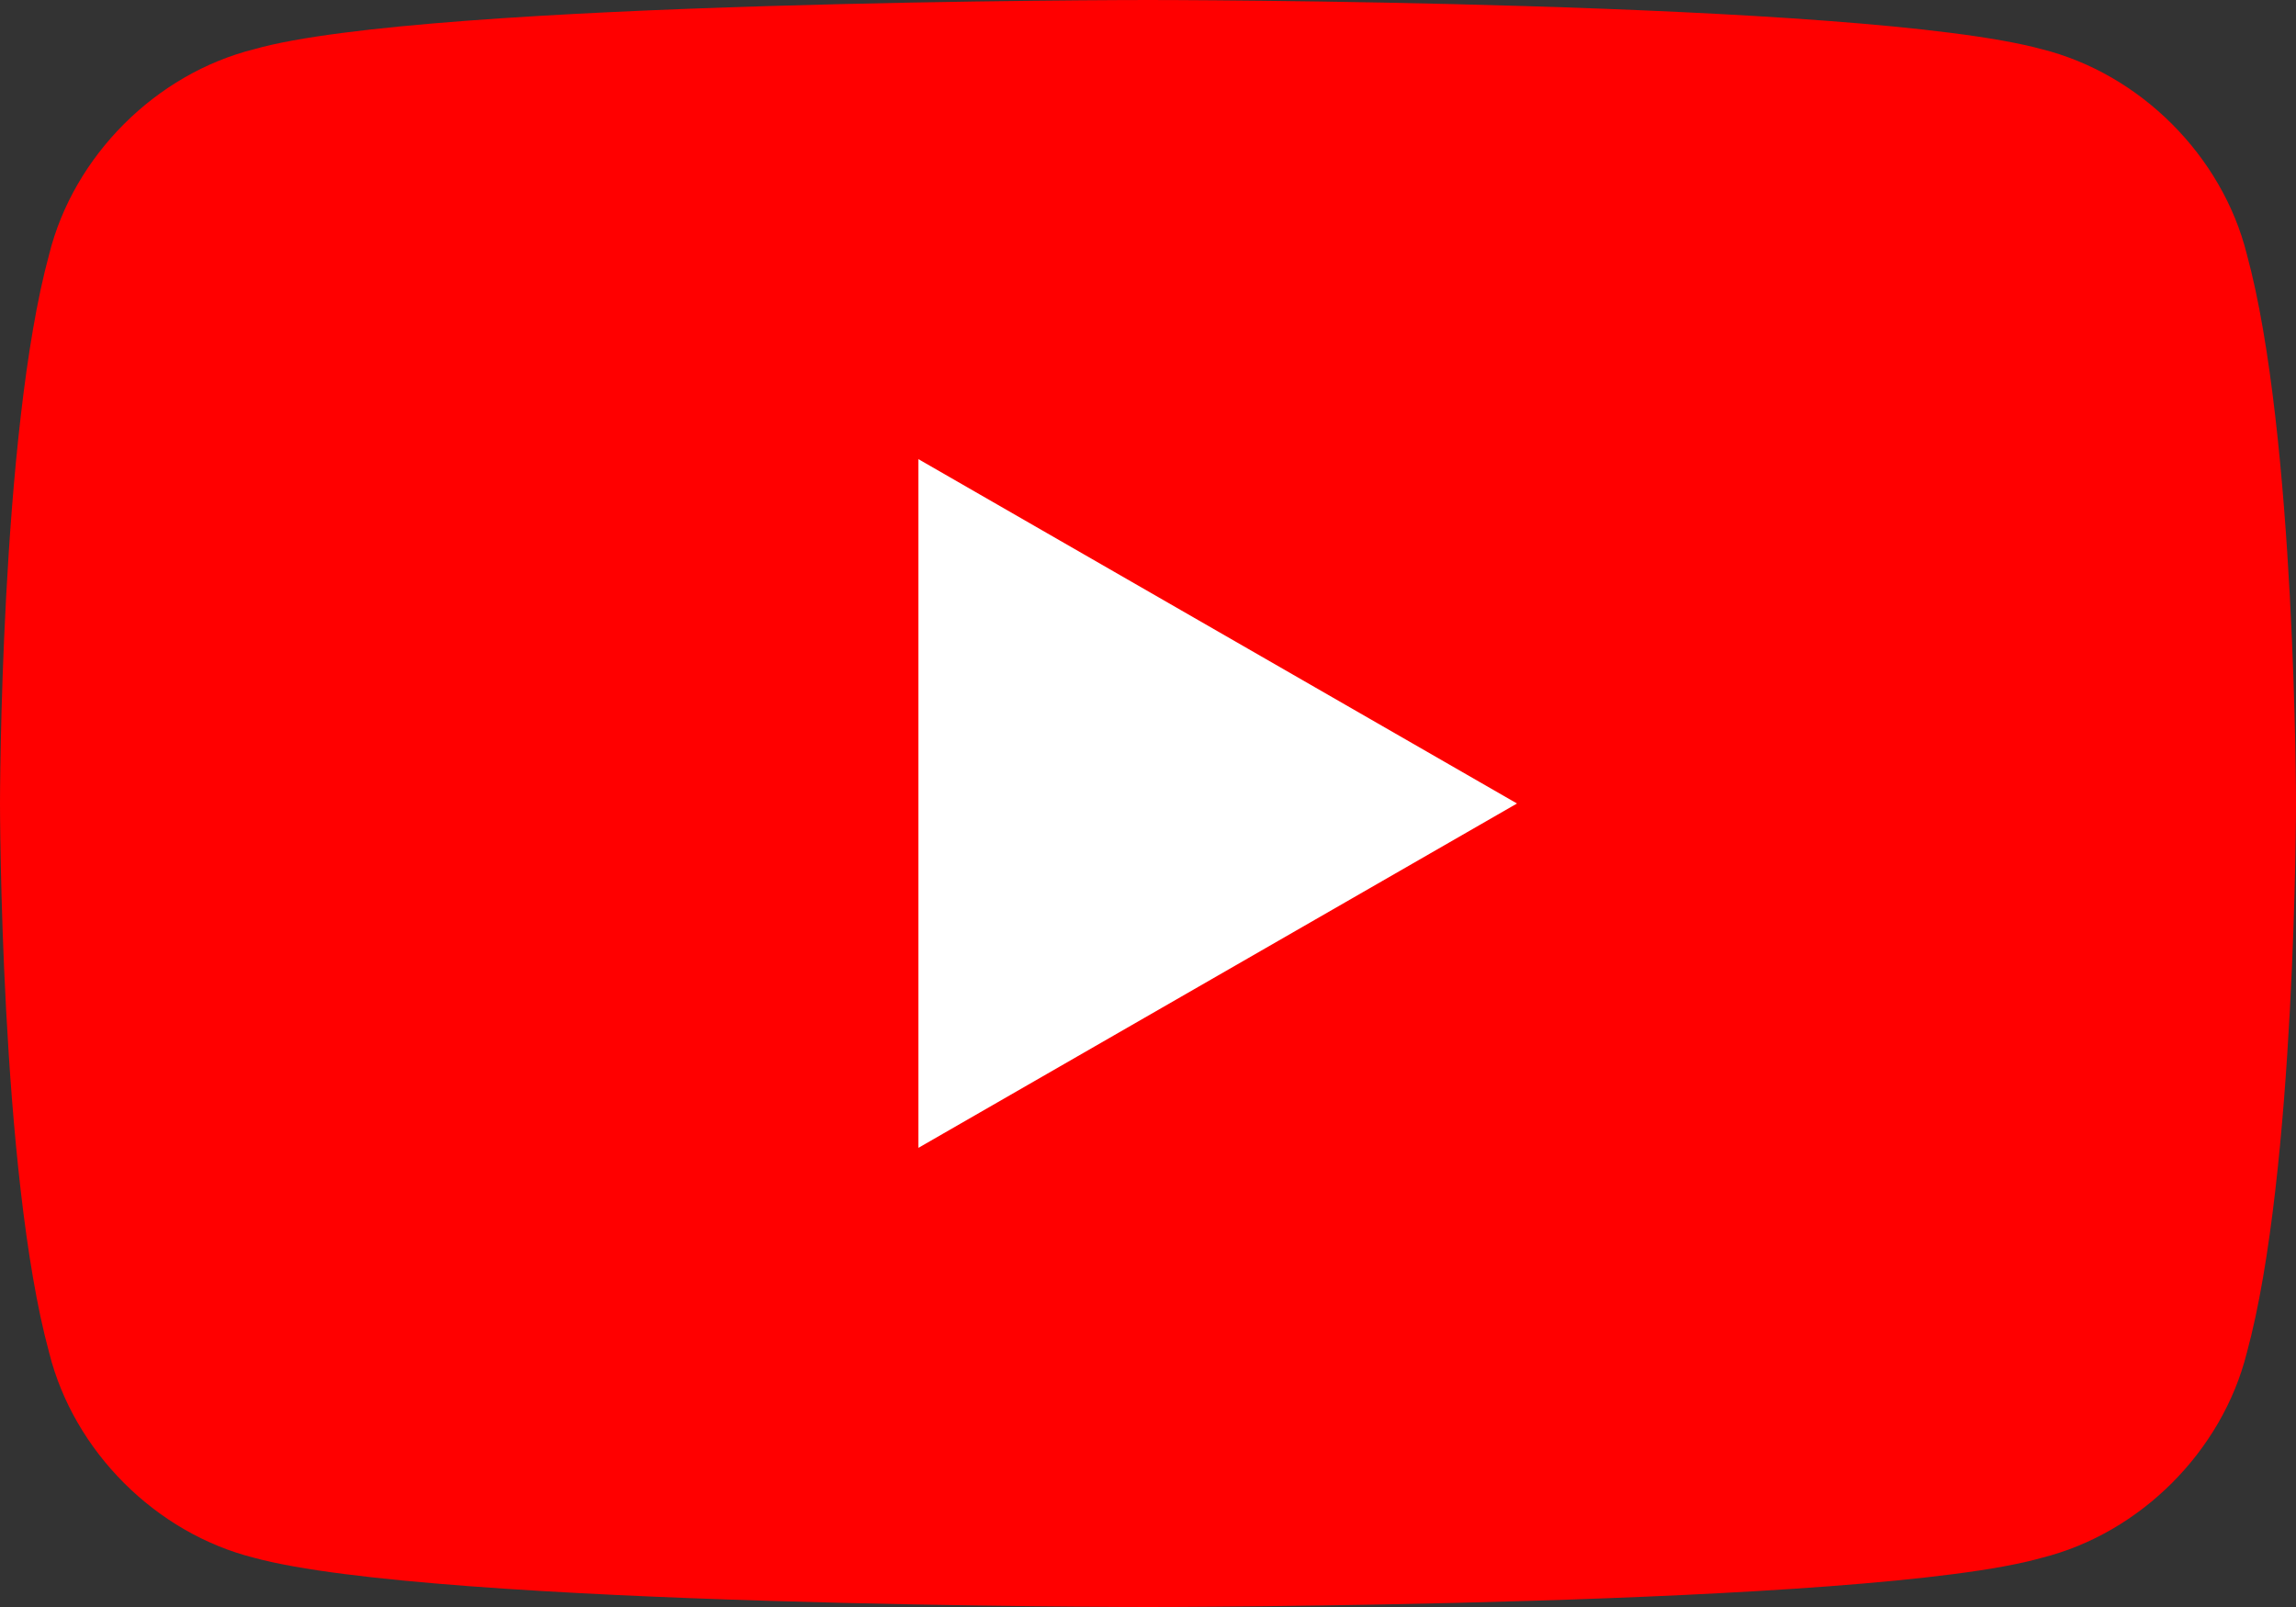
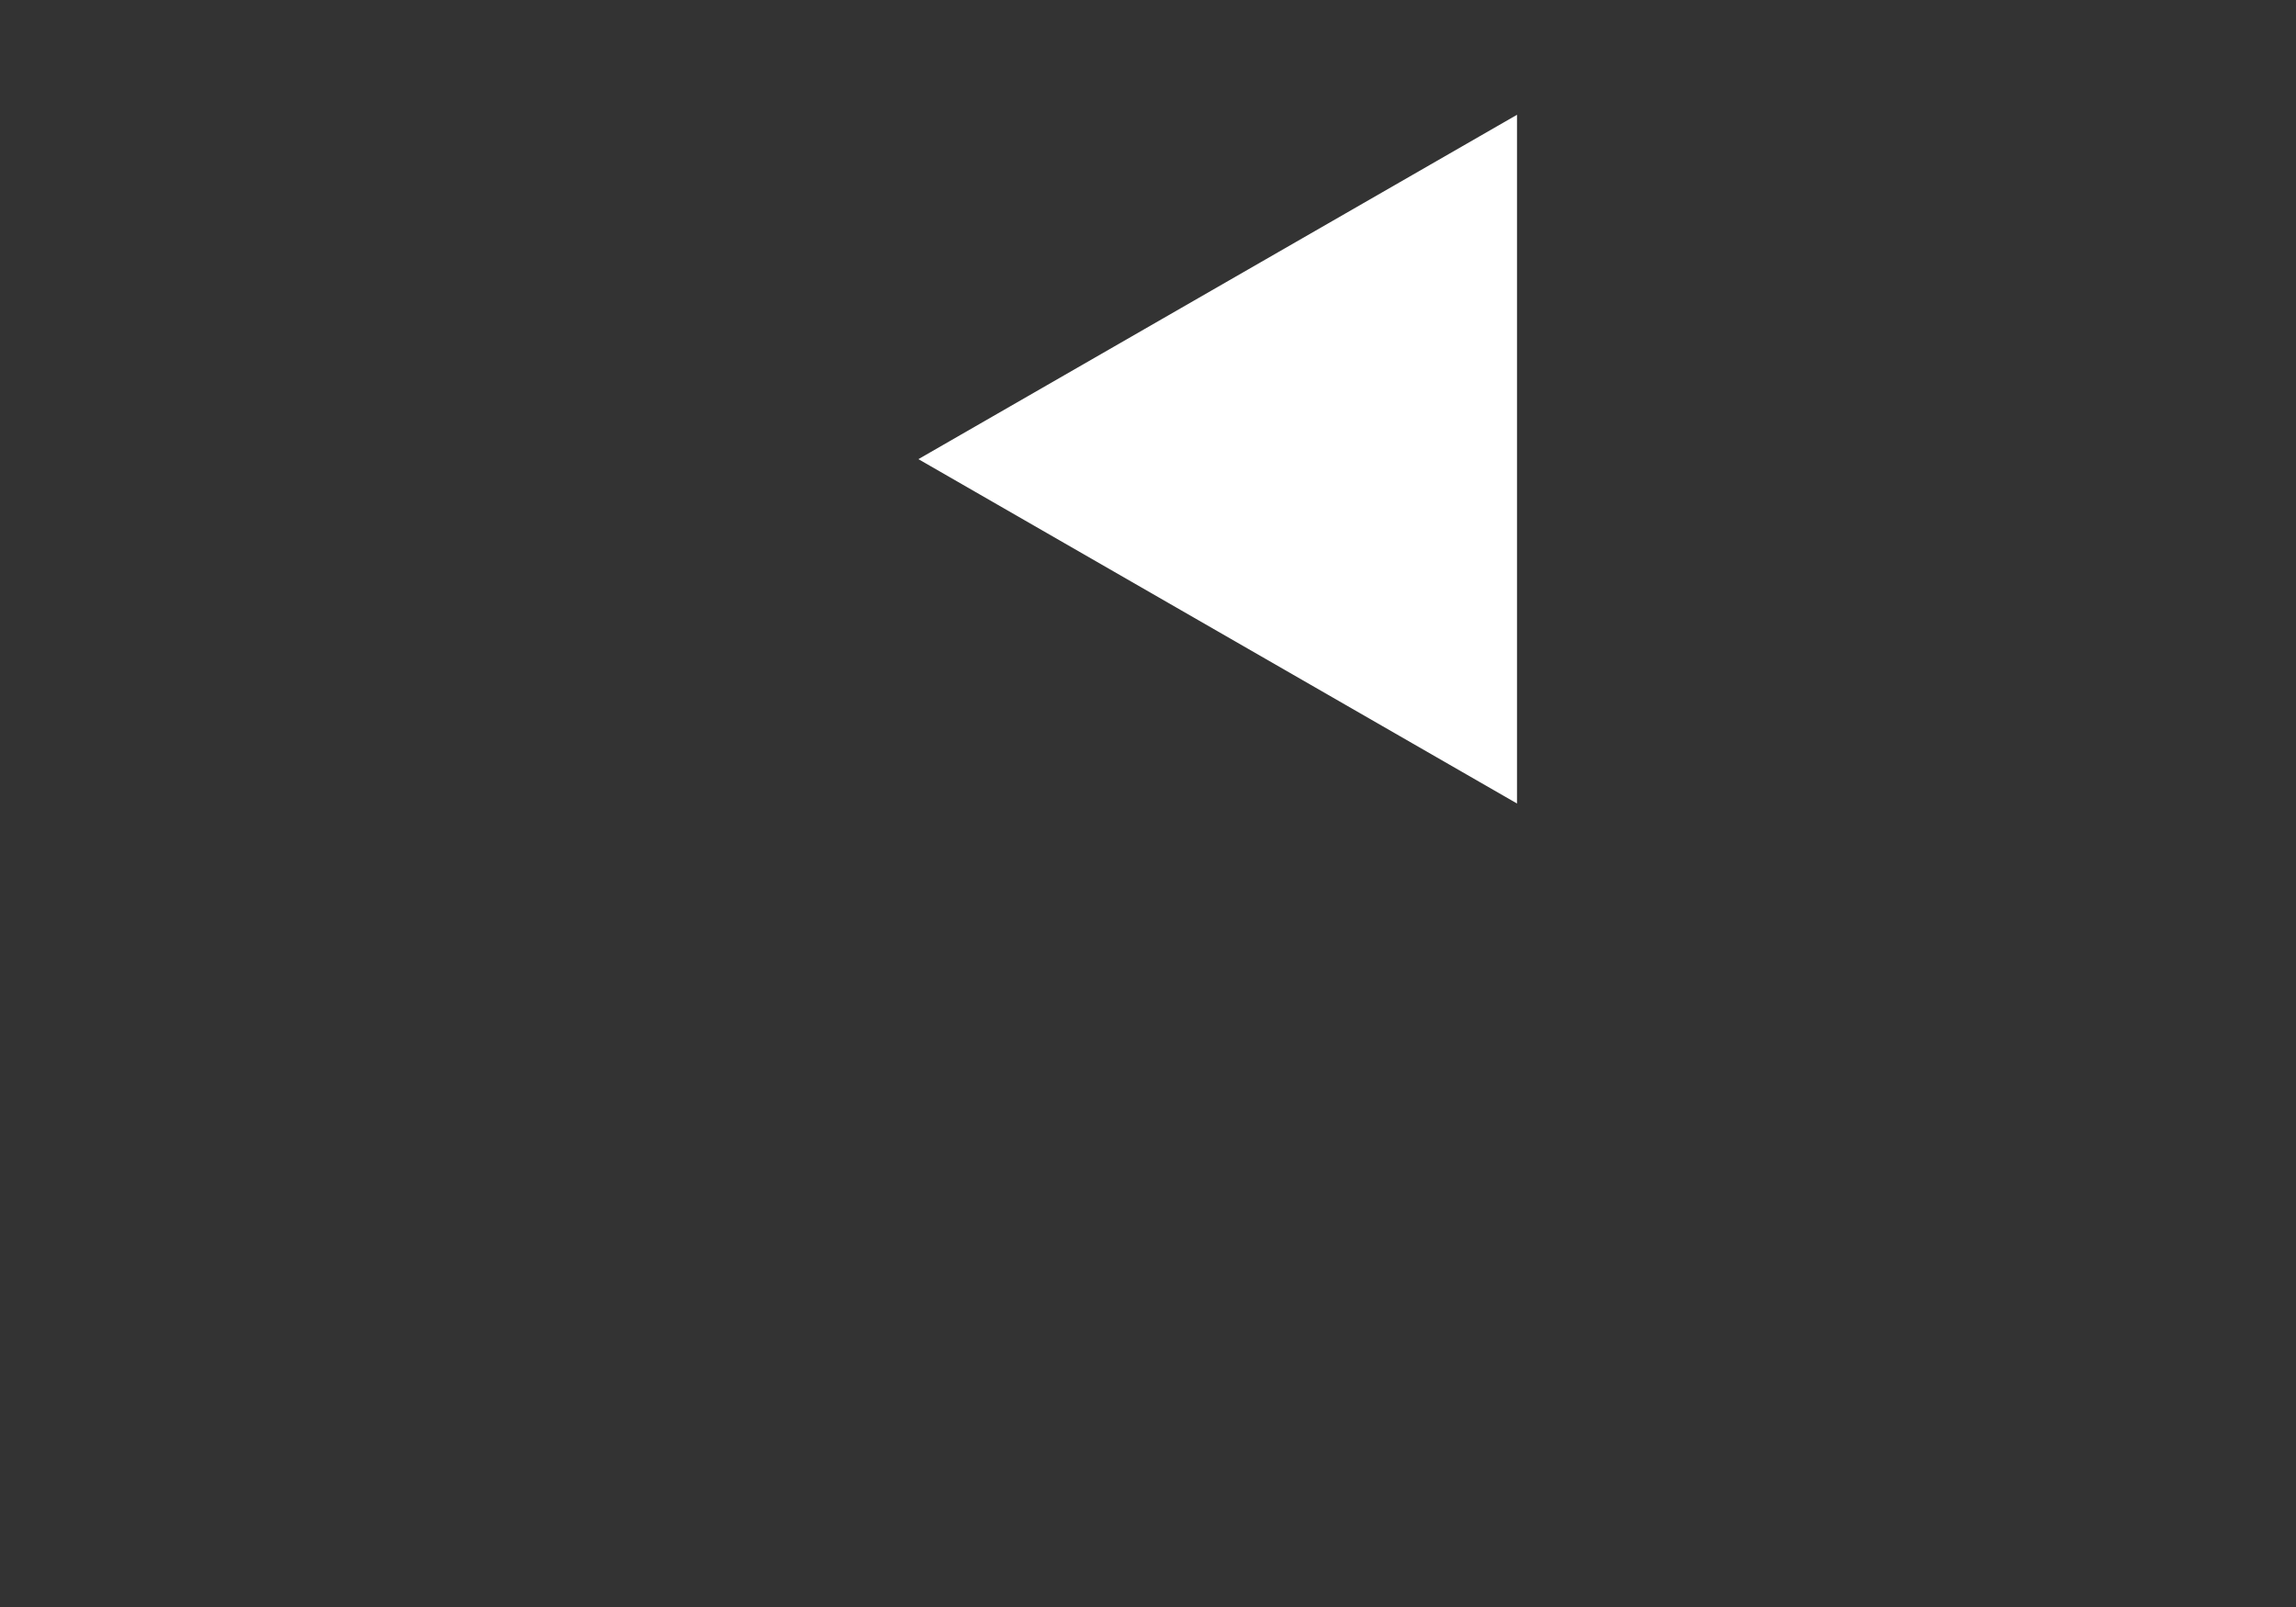
<svg xmlns="http://www.w3.org/2000/svg" version="1.1" viewBox="0 0 28 19.6">
  <rect x="0" y="0" width="28" height="19.6" fill="#333333" stroke="none" />
  <defs>
    <style>
      .cls-1 {
        fill: #fff;
      }

      .cls-2 {
        fill: red;
      }
    </style>
  </defs>
  <g>
    <g id="_レイヤー_1" data-name="レイヤー_1">
      <g>
-         <path class="cls-2" d="M27.4,3.1c-.3-1.2-1.3-2.2-2.5-2.5-2.2-.6-10.9-.6-10.9-.6,0,0-8.8,0-10.9.6C1.9.9.9,1.9.6,3.1c-.6,2.2-.6,6.7-.6,6.7,0,0,0,4.5.6,6.7.3,1.2,1.3,2.2,2.5,2.5,2.2.6,10.9.6,10.9.6,0,0,8.8,0,10.9-.6,1.2-.3,2.2-1.3,2.5-2.5.6-2.2.6-6.7.6-6.7,0,0,0-4.5-.6-6.7Z" />
-         <path class="cls-1" d="M18.5,9.8l-7.3-4.2v8.4l7.3-4.2Z" />
+         <path class="cls-1" d="M18.5,9.8l-7.3-4.2l7.3-4.2Z" />
      </g>
    </g>
  </g>
</svg>